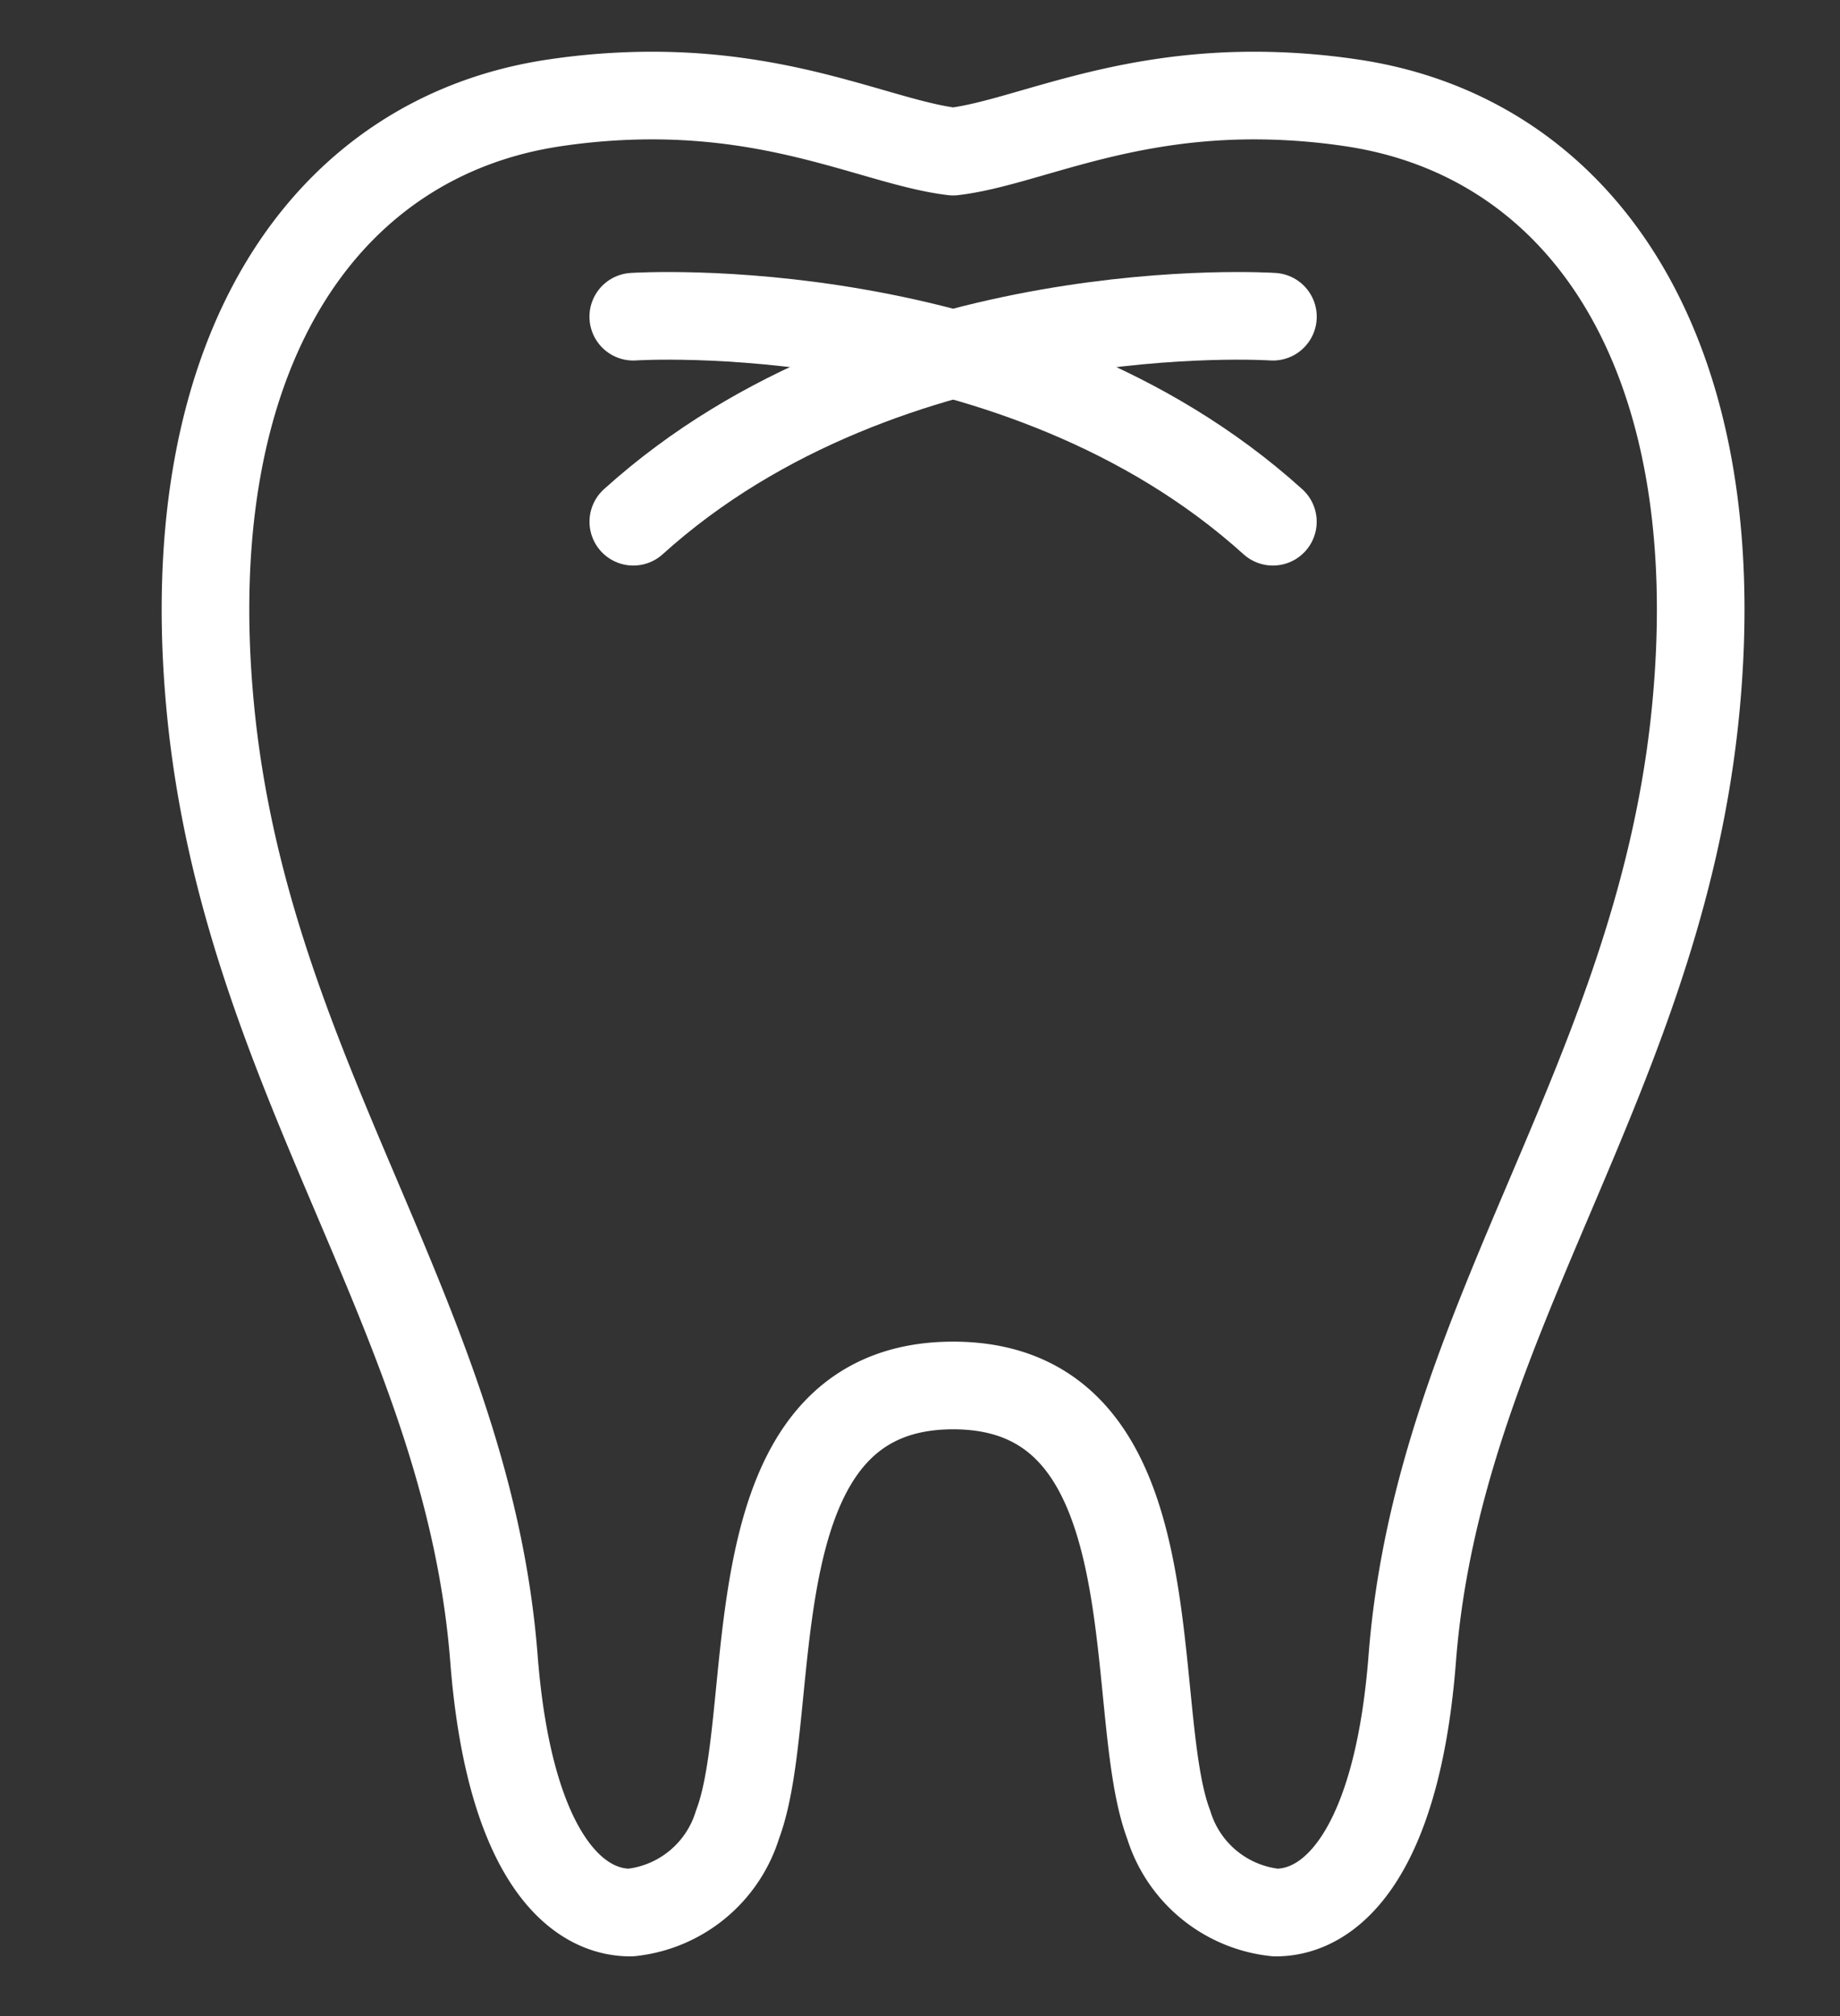
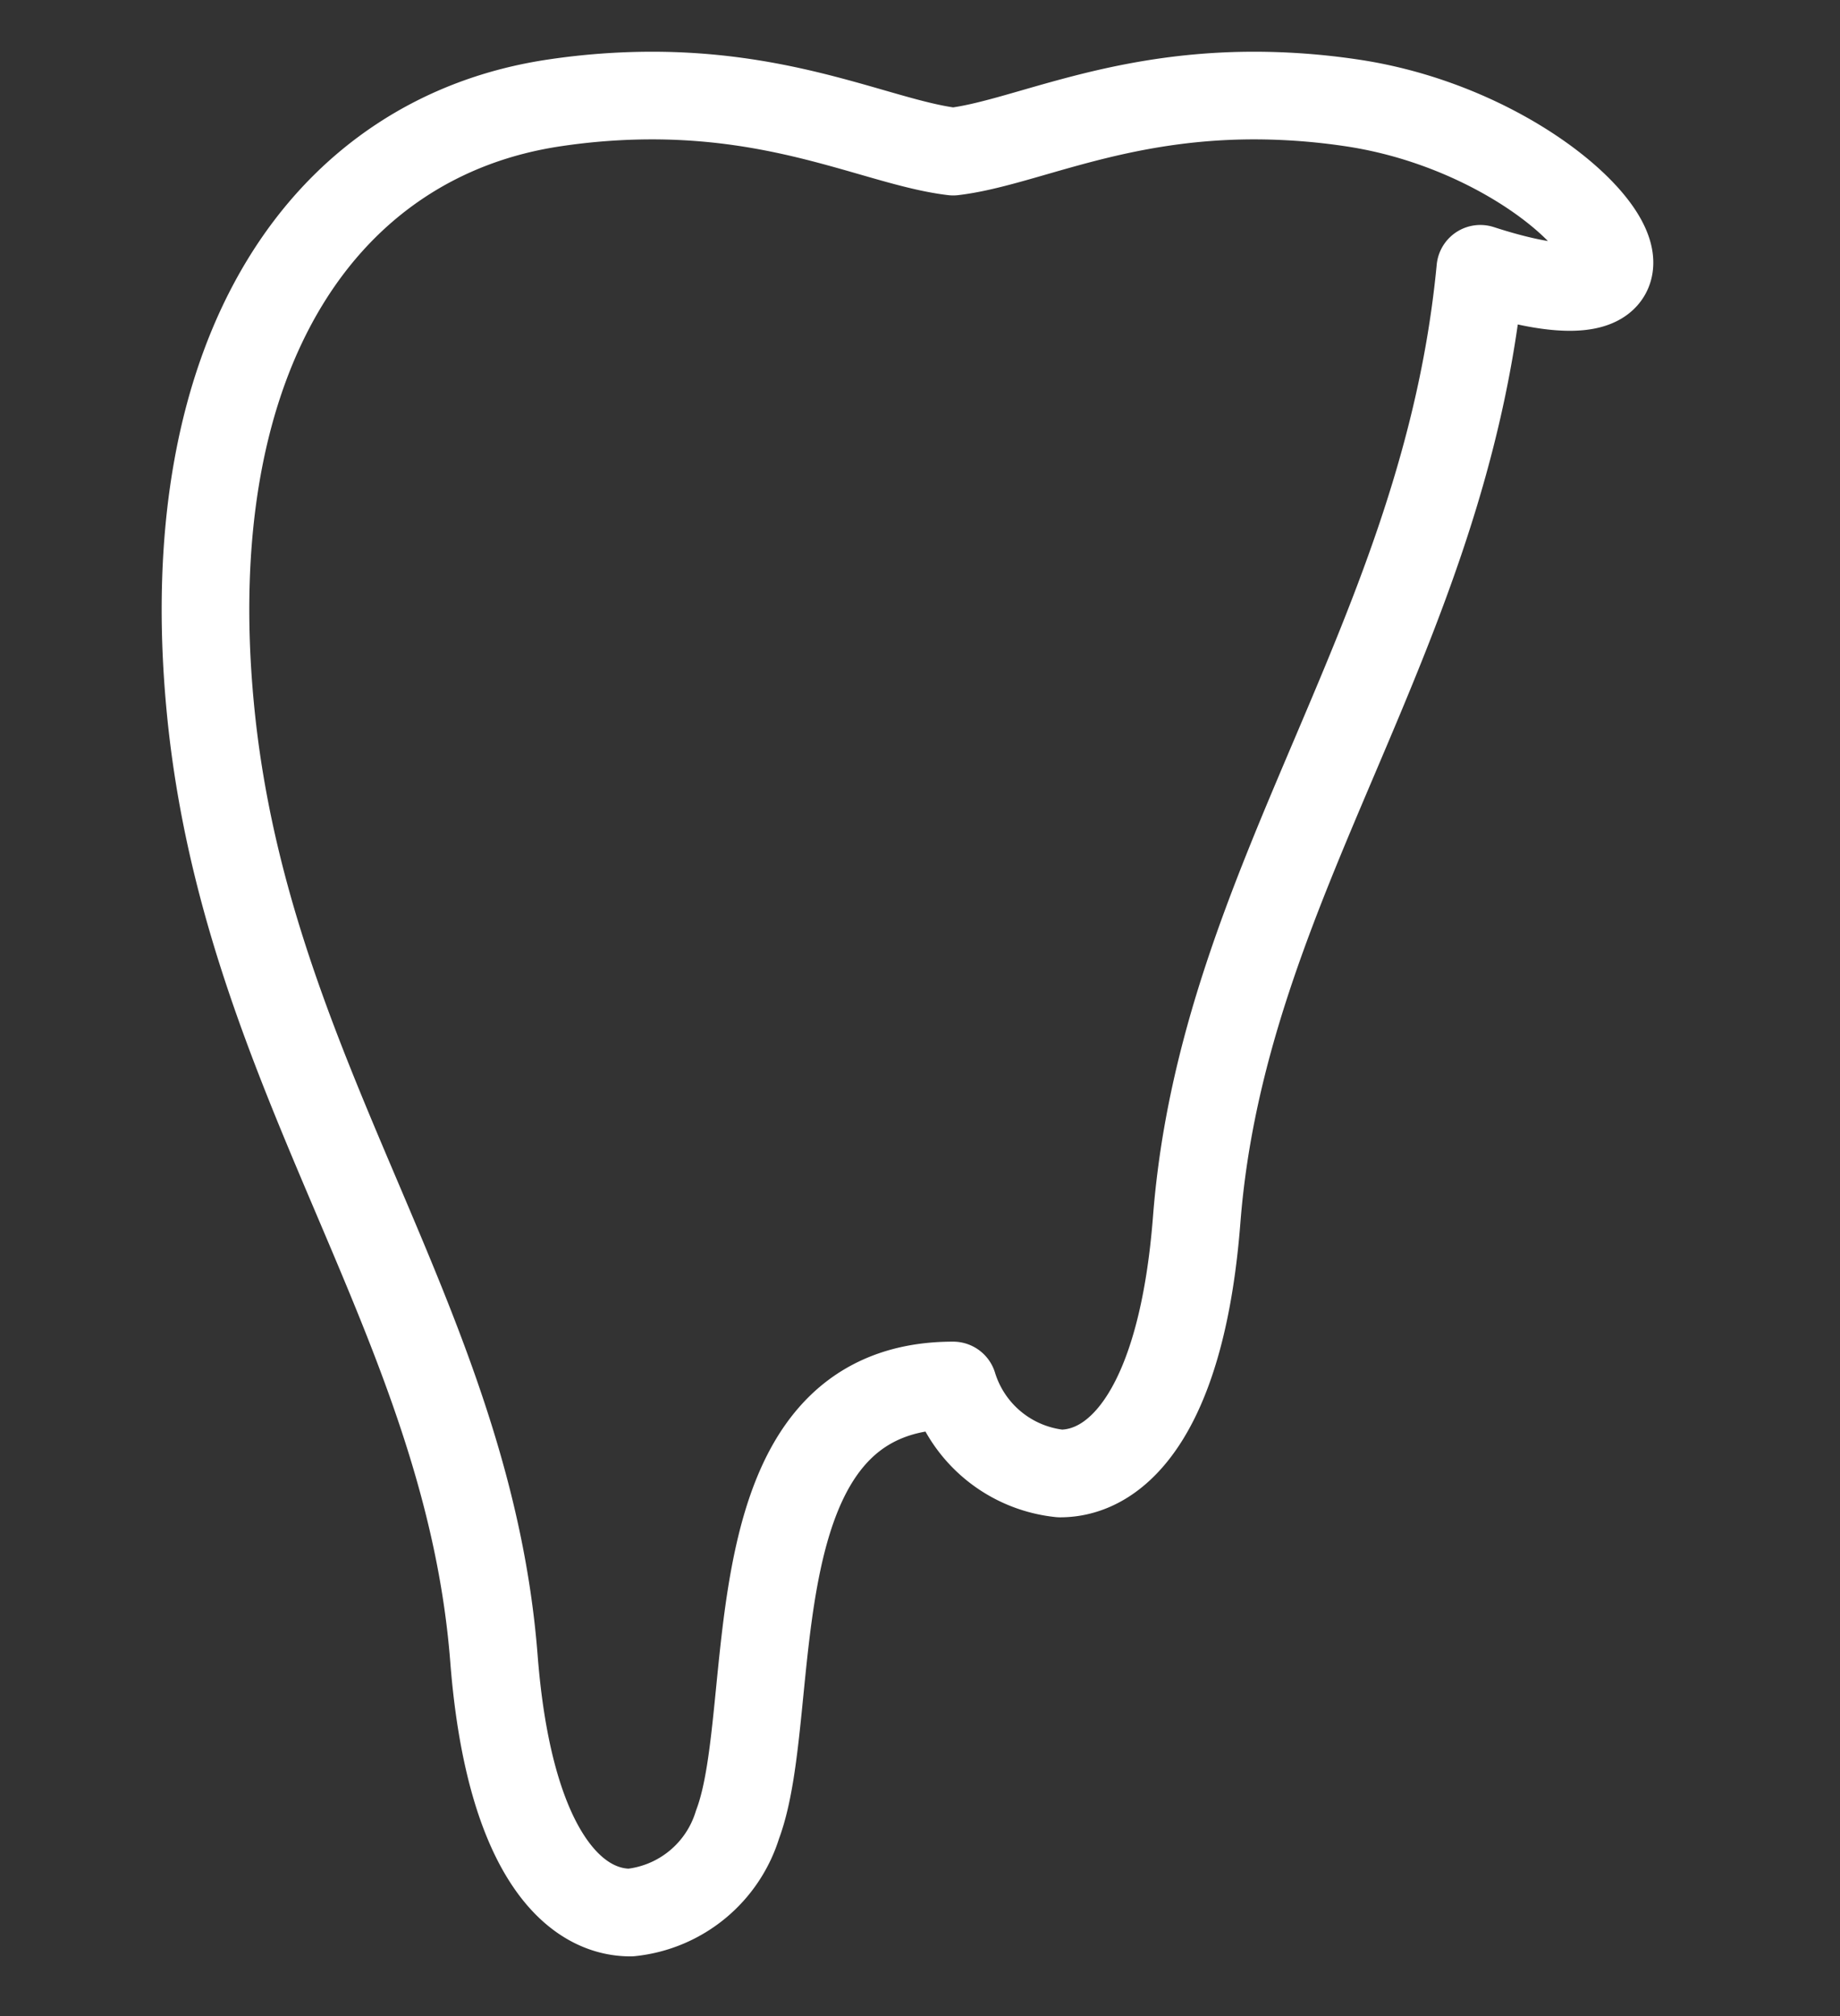
<svg xmlns="http://www.w3.org/2000/svg" width="42" height="46" viewBox="0 0 42 46">
  <rect x="0" y="0" width="42" height="46" fill="#333333" stroke="none" />
  <defs>
    <clipPath id="clip-path">
      <rect id="長方形_6138" data-name="長方形 6138" width="42" height="46" transform="translate(-0.302 0.191)" fill="#fff" stroke="#707070" stroke-width="1" />
    </clipPath>
  </defs>
  <g id="マスクグループ_49" data-name="マスクグループ 49" transform="translate(0.302 -0.191)" clip-path="url(#clip-path)">
    <g id="グループ_9199" data-name="グループ 9199" transform="translate(0.022 1.711)">
      <g id="グループ_9203" data-name="グループ 9203" transform="translate(4.366 0.66)">
        <g id="グループ_9204" data-name="グループ 9204" transform="translate(0 0)">
-           <path id="パス_9590" data-name="パス 9590" d="M.611,14.471c.808,8.461,5.868,13.9,6.474,21.693.334,4.3,1.762,5.794,3.117,5.794a2.863,2.863,0,0,0,2.443-2.008c1.01-2.671-.215-10.018,4.921-10.018s3.91,7.347,4.92,10.018a2.863,2.863,0,0,0,2.443,2.008c1.355,0,2.784-1.5,3.117-5.794.606-7.794,5.666-13.232,6.474-21.693C35.3,6.3,31.867,1.43,26.649.665A15.118,15.118,0,0,0,24.44.5c-3.234,0-5.3,1.093-6.873,1.279C15.989,1.593,13.926.5,10.692.5A15.133,15.133,0,0,0,8.482.665C3.264,1.43-.17,6.3.611,14.471Z" transform="translate(-0.5 -0.5)" fill="none" stroke="#fff" stroke-linecap="round" stroke-linejoin="round" stroke-miterlimit="10" stroke-width="2" />
-           <path id="パス_9591" data-name="パス 9591" d="M138.536,44.936s-8.774-.584-14.6,4.678" transform="translate(-114.17 -39.89)" fill="none" stroke="#fff" stroke-linecap="round" stroke-miterlimit="10" stroke-width="2" />
-           <path id="パス_9592" data-name="パス 9592" d="M123.935,44.936s8.774-.584,14.6,4.678" transform="translate(-114.17 -39.89)" fill="none" stroke="#fff" stroke-linecap="round" stroke-miterlimit="10" stroke-width="2" />
+           <path id="パス_9590" data-name="パス 9590" d="M.611,14.471c.808,8.461,5.868,13.9,6.474,21.693.334,4.3,1.762,5.794,3.117,5.794a2.863,2.863,0,0,0,2.443-2.008c1.01-2.671-.215-10.018,4.921-10.018a2.863,2.863,0,0,0,2.443,2.008c1.355,0,2.784-1.5,3.117-5.794.606-7.794,5.666-13.232,6.474-21.693C35.3,6.3,31.867,1.43,26.649.665A15.118,15.118,0,0,0,24.44.5c-3.234,0-5.3,1.093-6.873,1.279C15.989,1.593,13.926.5,10.692.5A15.133,15.133,0,0,0,8.482.665C3.264,1.43-.17,6.3.611,14.471Z" transform="translate(-0.5 -0.5)" fill="none" stroke="#fff" stroke-linecap="round" stroke-linejoin="round" stroke-miterlimit="10" stroke-width="2" />
        </g>
      </g>
    </g>
  </g>
</svg>